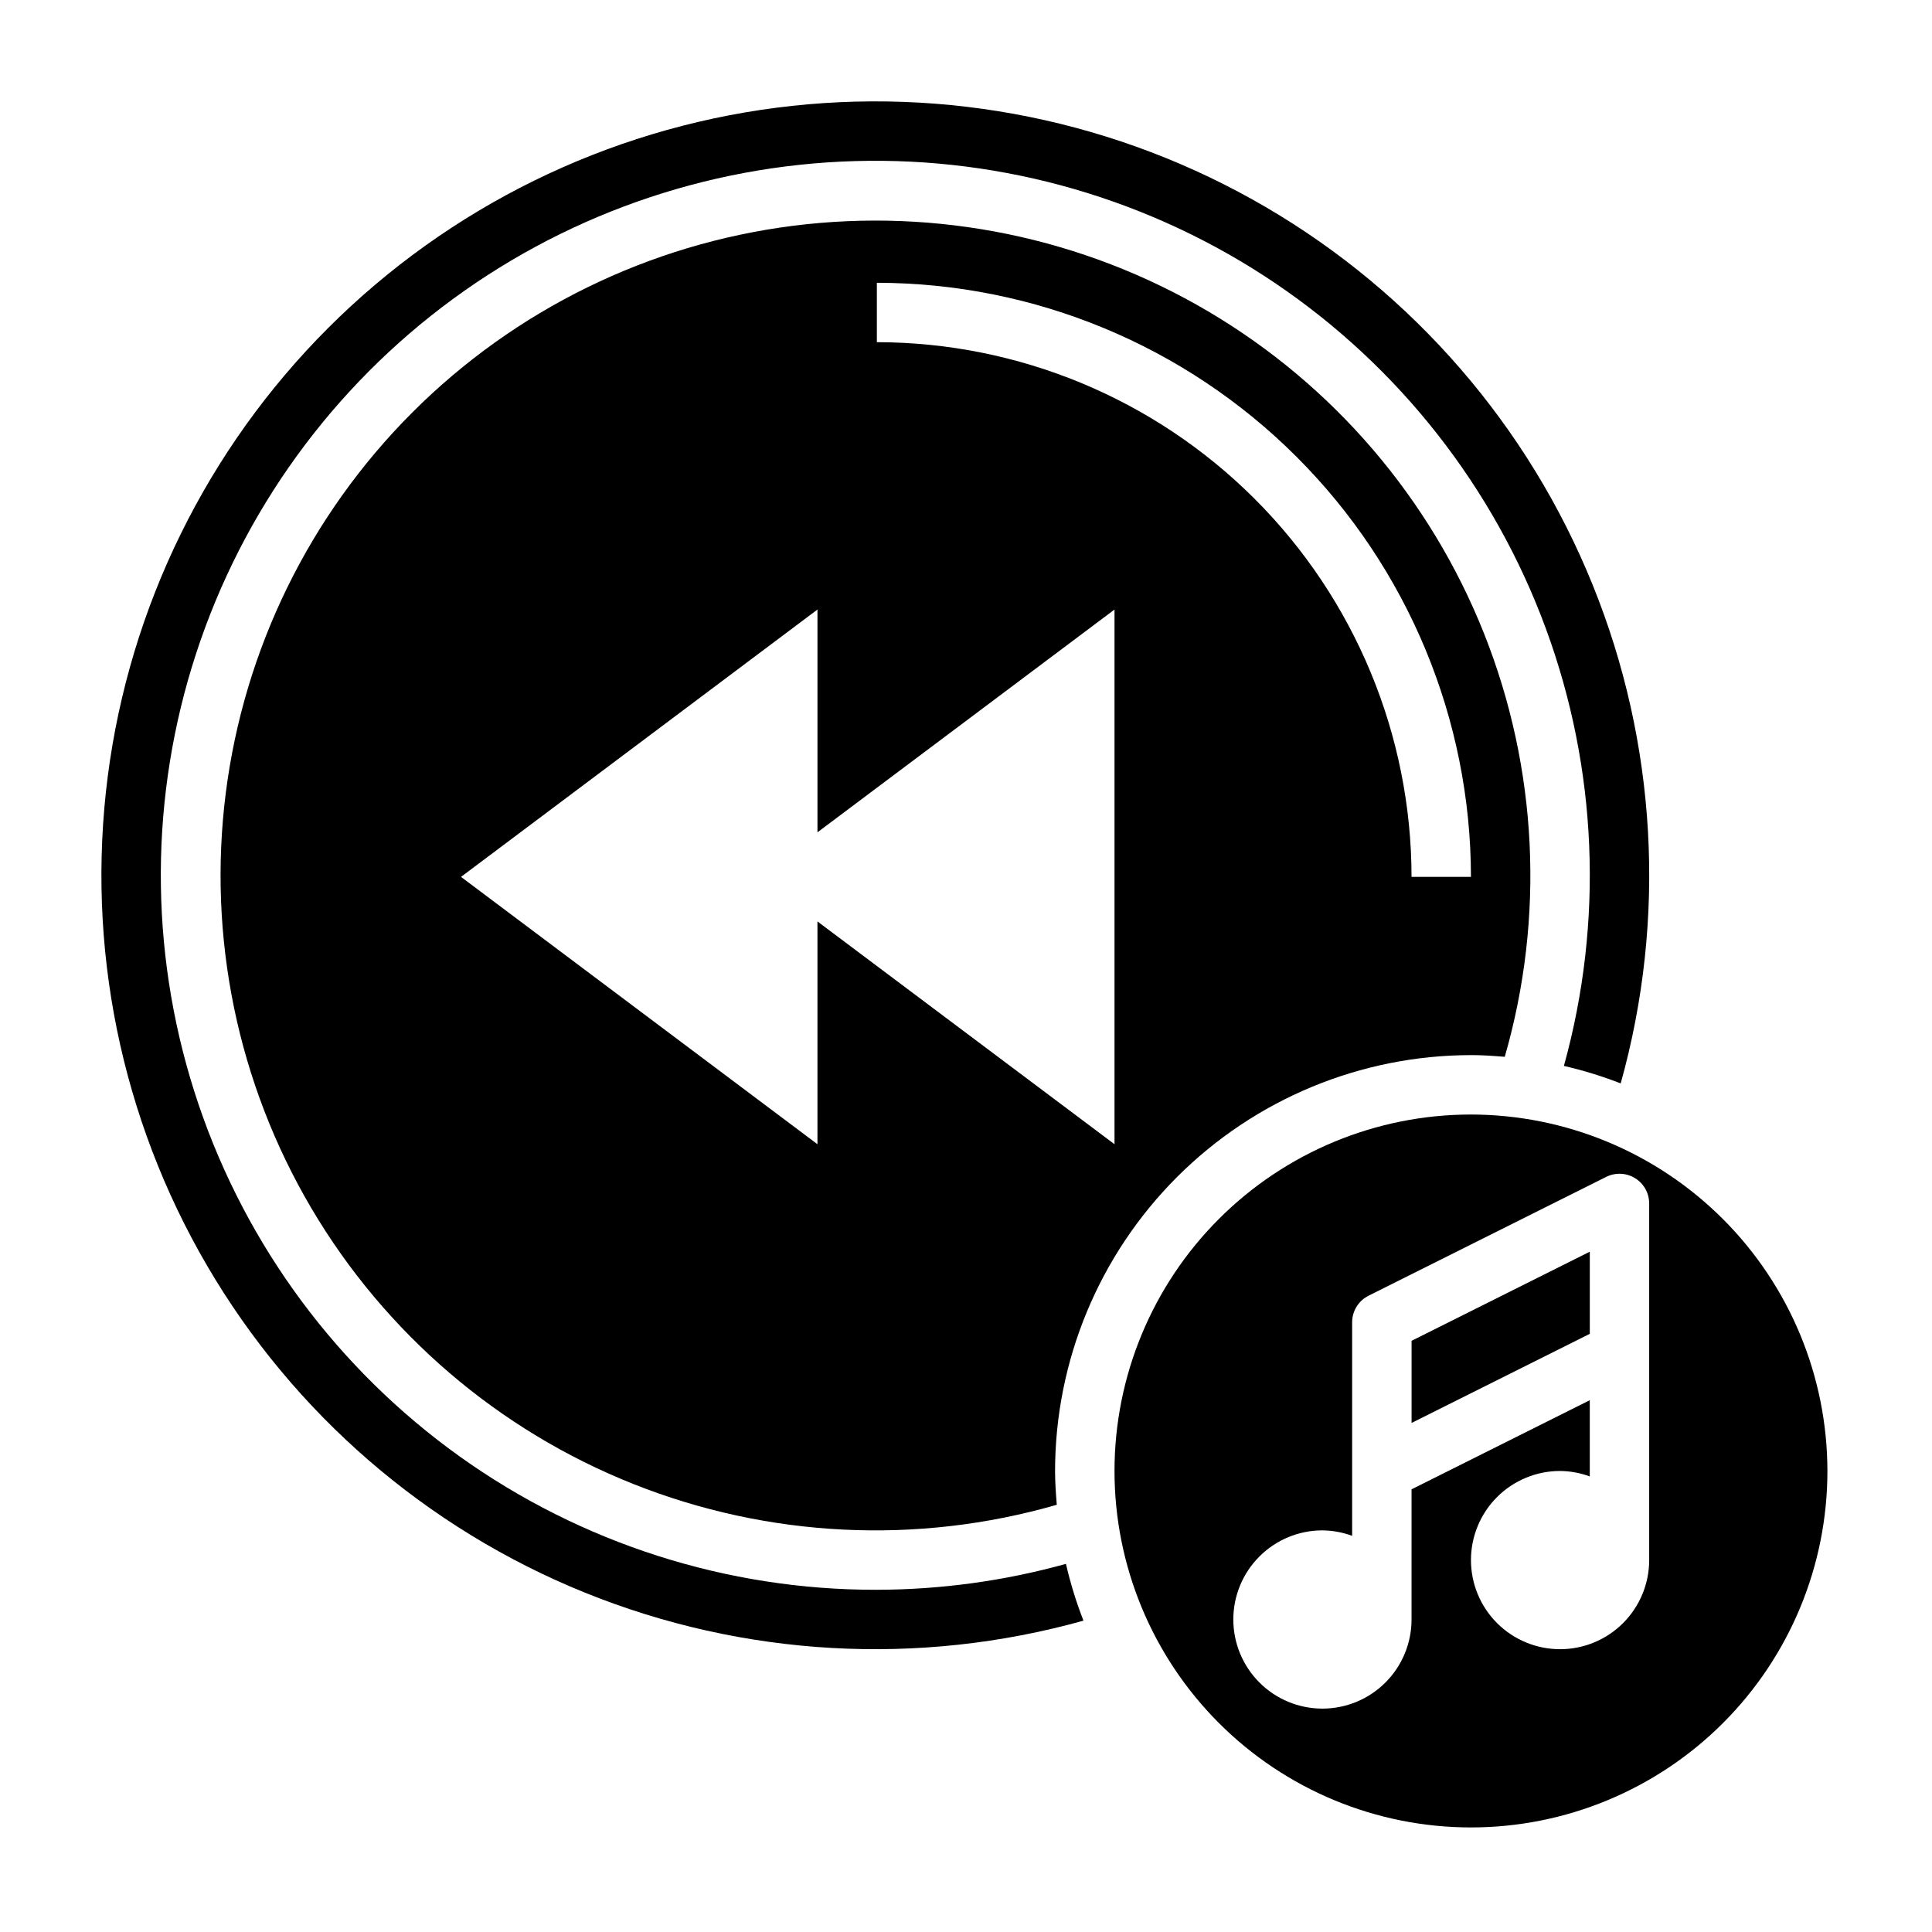
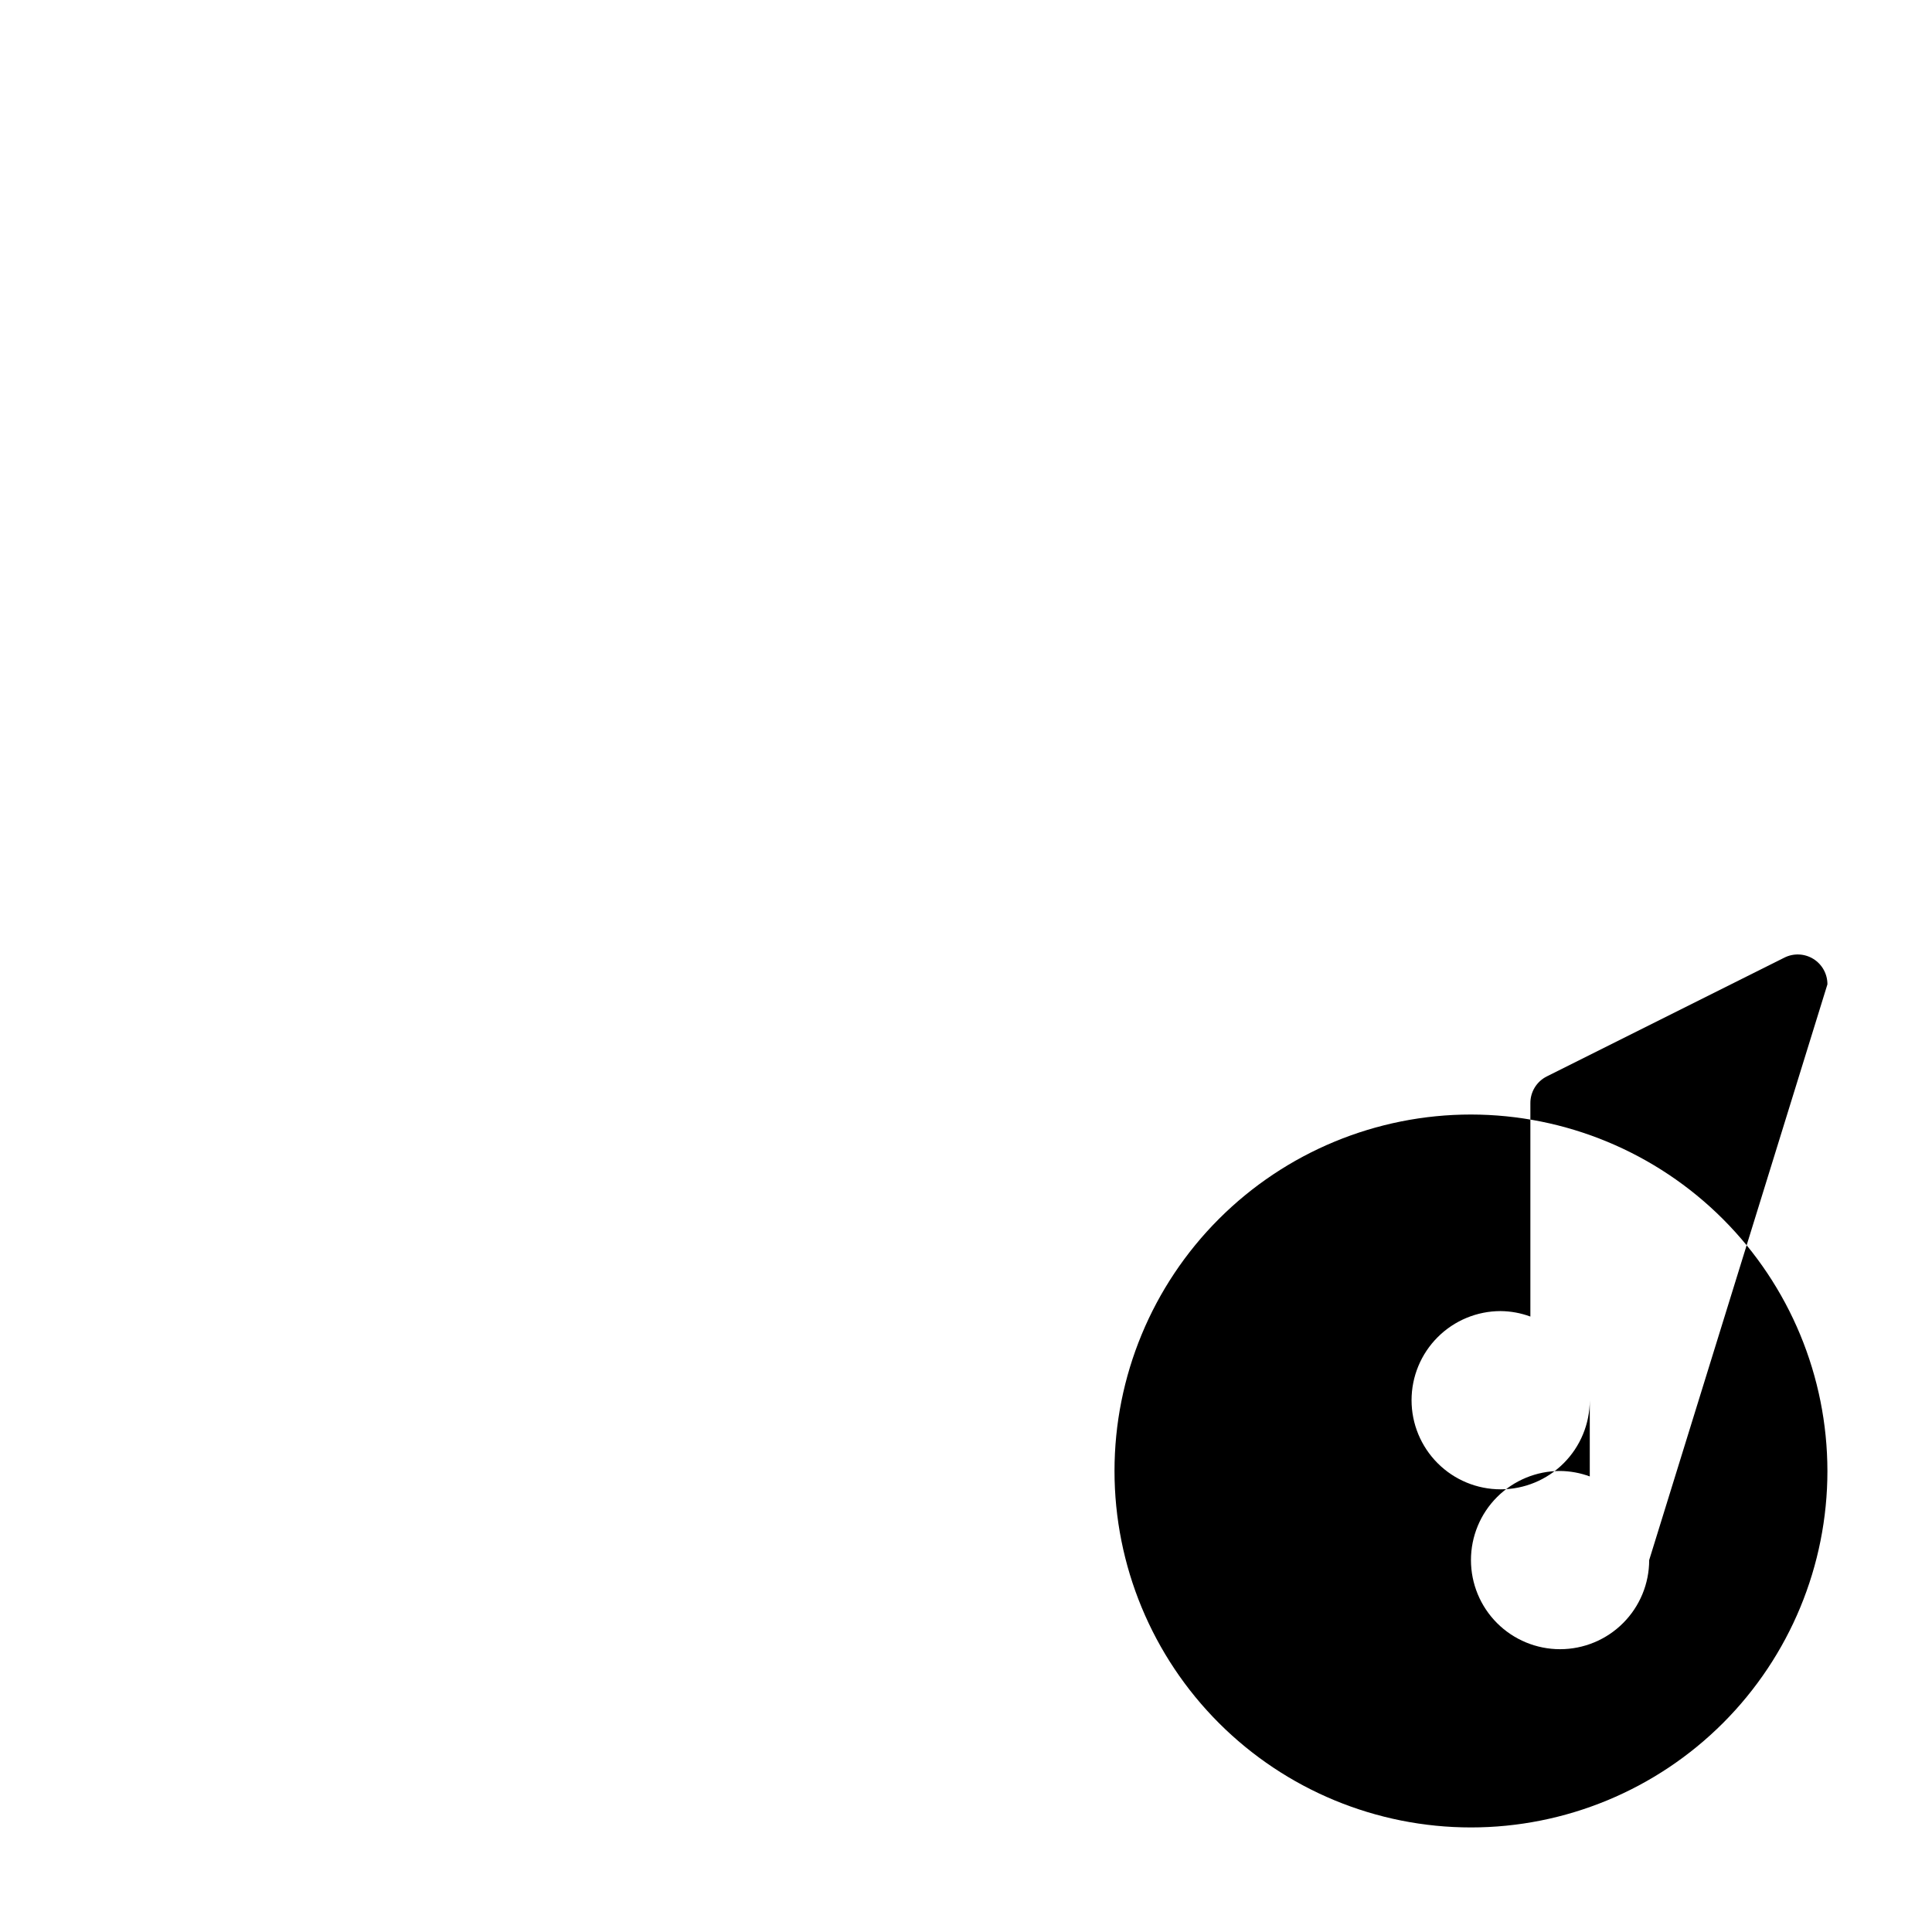
<svg xmlns="http://www.w3.org/2000/svg" fill="#000000" width="800px" height="800px" version="1.1" viewBox="144 144 512 512">
  <g>
-     <path d="m376.38 565.31c-39.648 0.086-78.32-12.273-110.57-35.34-32.246-23.066-56.441-55.672-69.168-93.219-12.73-37.551-13.352-78.148-1.777-116.07 11.578-37.922 34.762-71.25 66.289-95.289 31.527-24.043 69.809-37.578 109.44-38.703 39.633-1.125 78.617 10.223 111.46 32.434 32.84 22.215 57.879 54.176 71.586 91.379 13.707 37.203 15.391 77.77 4.809 115.98 5.125 1.176 10.156 2.727 15.051 4.637 12.195-43.66 9.578-90.133-7.441-132.15-17.016-42.016-47.473-77.211-86.613-100.08-39.141-22.875-84.754-32.133-129.71-26.336-44.961 5.801-86.73 26.332-118.79 58.387-32.055 32.055-52.586 73.824-58.387 118.79-5.797 44.957 3.461 90.57 26.336 129.71 22.871 39.141 58.066 69.598 100.08 86.613 42.016 17.02 88.488 19.637 132.15 7.441-1.906-4.898-3.457-9.926-4.637-15.051-16.32 4.523-33.172 6.832-50.105 6.867z" />
-     <path d="m533.82 439.36c-25.055 0-49.082 9.953-66.797 27.668s-27.668 41.742-27.668 66.797c0 25.051 9.953 49.078 27.668 66.797 17.715 17.715 41.742 27.668 66.797 27.668 25.051 0 49.078-9.953 66.797-27.668 17.715-17.719 27.668-41.746 27.668-66.797-0.027-25.047-9.988-49.059-27.699-66.77-17.711-17.707-41.723-27.668-66.766-27.695zm47.23 118.08v-0.004c0 6.266-2.488 12.273-6.918 16.699-4.426 4.43-10.434 6.918-16.699 6.918-6.262 0-12.27-2.488-16.699-6.918-4.426-4.426-6.914-10.434-6.914-16.699 0-6.262 2.488-12.27 6.914-16.699 4.43-4.426 10.438-6.914 16.699-6.914 2.688 0.023 5.352 0.516 7.875 1.445v-20.199l-47.23 23.617-0.004 34.496c0 6.262-2.488 12.27-6.918 16.699-4.426 4.43-10.434 6.918-16.699 6.918-6.262 0-12.27-2.488-16.695-6.918-4.43-4.43-6.918-10.438-6.918-16.699 0-6.266 2.488-12.27 6.918-16.699 4.426-4.43 10.434-6.918 16.695-6.918 2.691 0.027 5.352 0.516 7.875 1.449v-56.555c-0.016-2.996 1.672-5.742 4.352-7.082l62.977-31.488c2.449-1.223 5.356-1.09 7.676 0.355 2.324 1.445 3.731 3.992 3.715 6.731z" />
-     <path d="m533.82 423.61c3.023 0 5.992 0.211 8.957 0.457 10.656-36.98 8.719-76.449-5.504-112.21-14.227-35.758-39.934-65.773-73.078-85.328-33.148-19.555-71.855-27.535-110.03-22.691-38.18 4.844-73.664 22.238-100.88 49.453-27.215 27.211-44.609 62.695-49.453 100.88-4.844 38.176 3.137 76.883 22.691 110.03 19.555 33.145 49.57 58.852 85.328 73.078 35.762 14.223 75.23 16.16 112.21 5.504-0.242-2.969-0.457-5.934-0.457-8.957 0.031-29.223 11.652-57.234 32.316-77.895 20.66-20.664 48.672-32.285 77.895-32.316zm-157.44-204.67c41.742 0.047 81.758 16.652 111.27 46.168s46.117 69.531 46.168 111.27h-15.746c-0.043-37.566-14.984-73.582-41.551-100.15-26.562-26.562-62.578-41.504-100.14-41.547zm62.977 228.29-78.723-59.039v59.039l-94.461-70.848 94.465-70.848v59.039l78.719-59.039z" />
-     <path d="m518.08 521.09 47.234-23.617v-21.758l-47.234 23.617z" />
+     <path d="m533.82 439.36c-25.055 0-49.082 9.953-66.797 27.668s-27.668 41.742-27.668 66.797c0 25.051 9.953 49.078 27.668 66.797 17.715 17.715 41.742 27.668 66.797 27.668 25.051 0 49.078-9.953 66.797-27.668 17.715-17.719 27.668-41.746 27.668-66.797-0.027-25.047-9.988-49.059-27.699-66.77-17.711-17.707-41.723-27.668-66.766-27.695zm47.23 118.08v-0.004c0 6.266-2.488 12.273-6.918 16.699-4.426 4.43-10.434 6.918-16.699 6.918-6.262 0-12.27-2.488-16.699-6.918-4.426-4.426-6.914-10.434-6.914-16.699 0-6.262 2.488-12.27 6.914-16.699 4.43-4.426 10.438-6.914 16.699-6.914 2.688 0.023 5.352 0.516 7.875 1.445v-20.199c0 6.262-2.488 12.27-6.918 16.699-4.426 4.43-10.434 6.918-16.699 6.918-6.262 0-12.27-2.488-16.695-6.918-4.43-4.43-6.918-10.438-6.918-16.699 0-6.266 2.488-12.27 6.918-16.699 4.426-4.43 10.434-6.918 16.695-6.918 2.691 0.027 5.352 0.516 7.875 1.449v-56.555c-0.016-2.996 1.672-5.742 4.352-7.082l62.977-31.488c2.449-1.223 5.356-1.09 7.676 0.355 2.324 1.445 3.731 3.992 3.715 6.731z" />
  </g>
</svg>